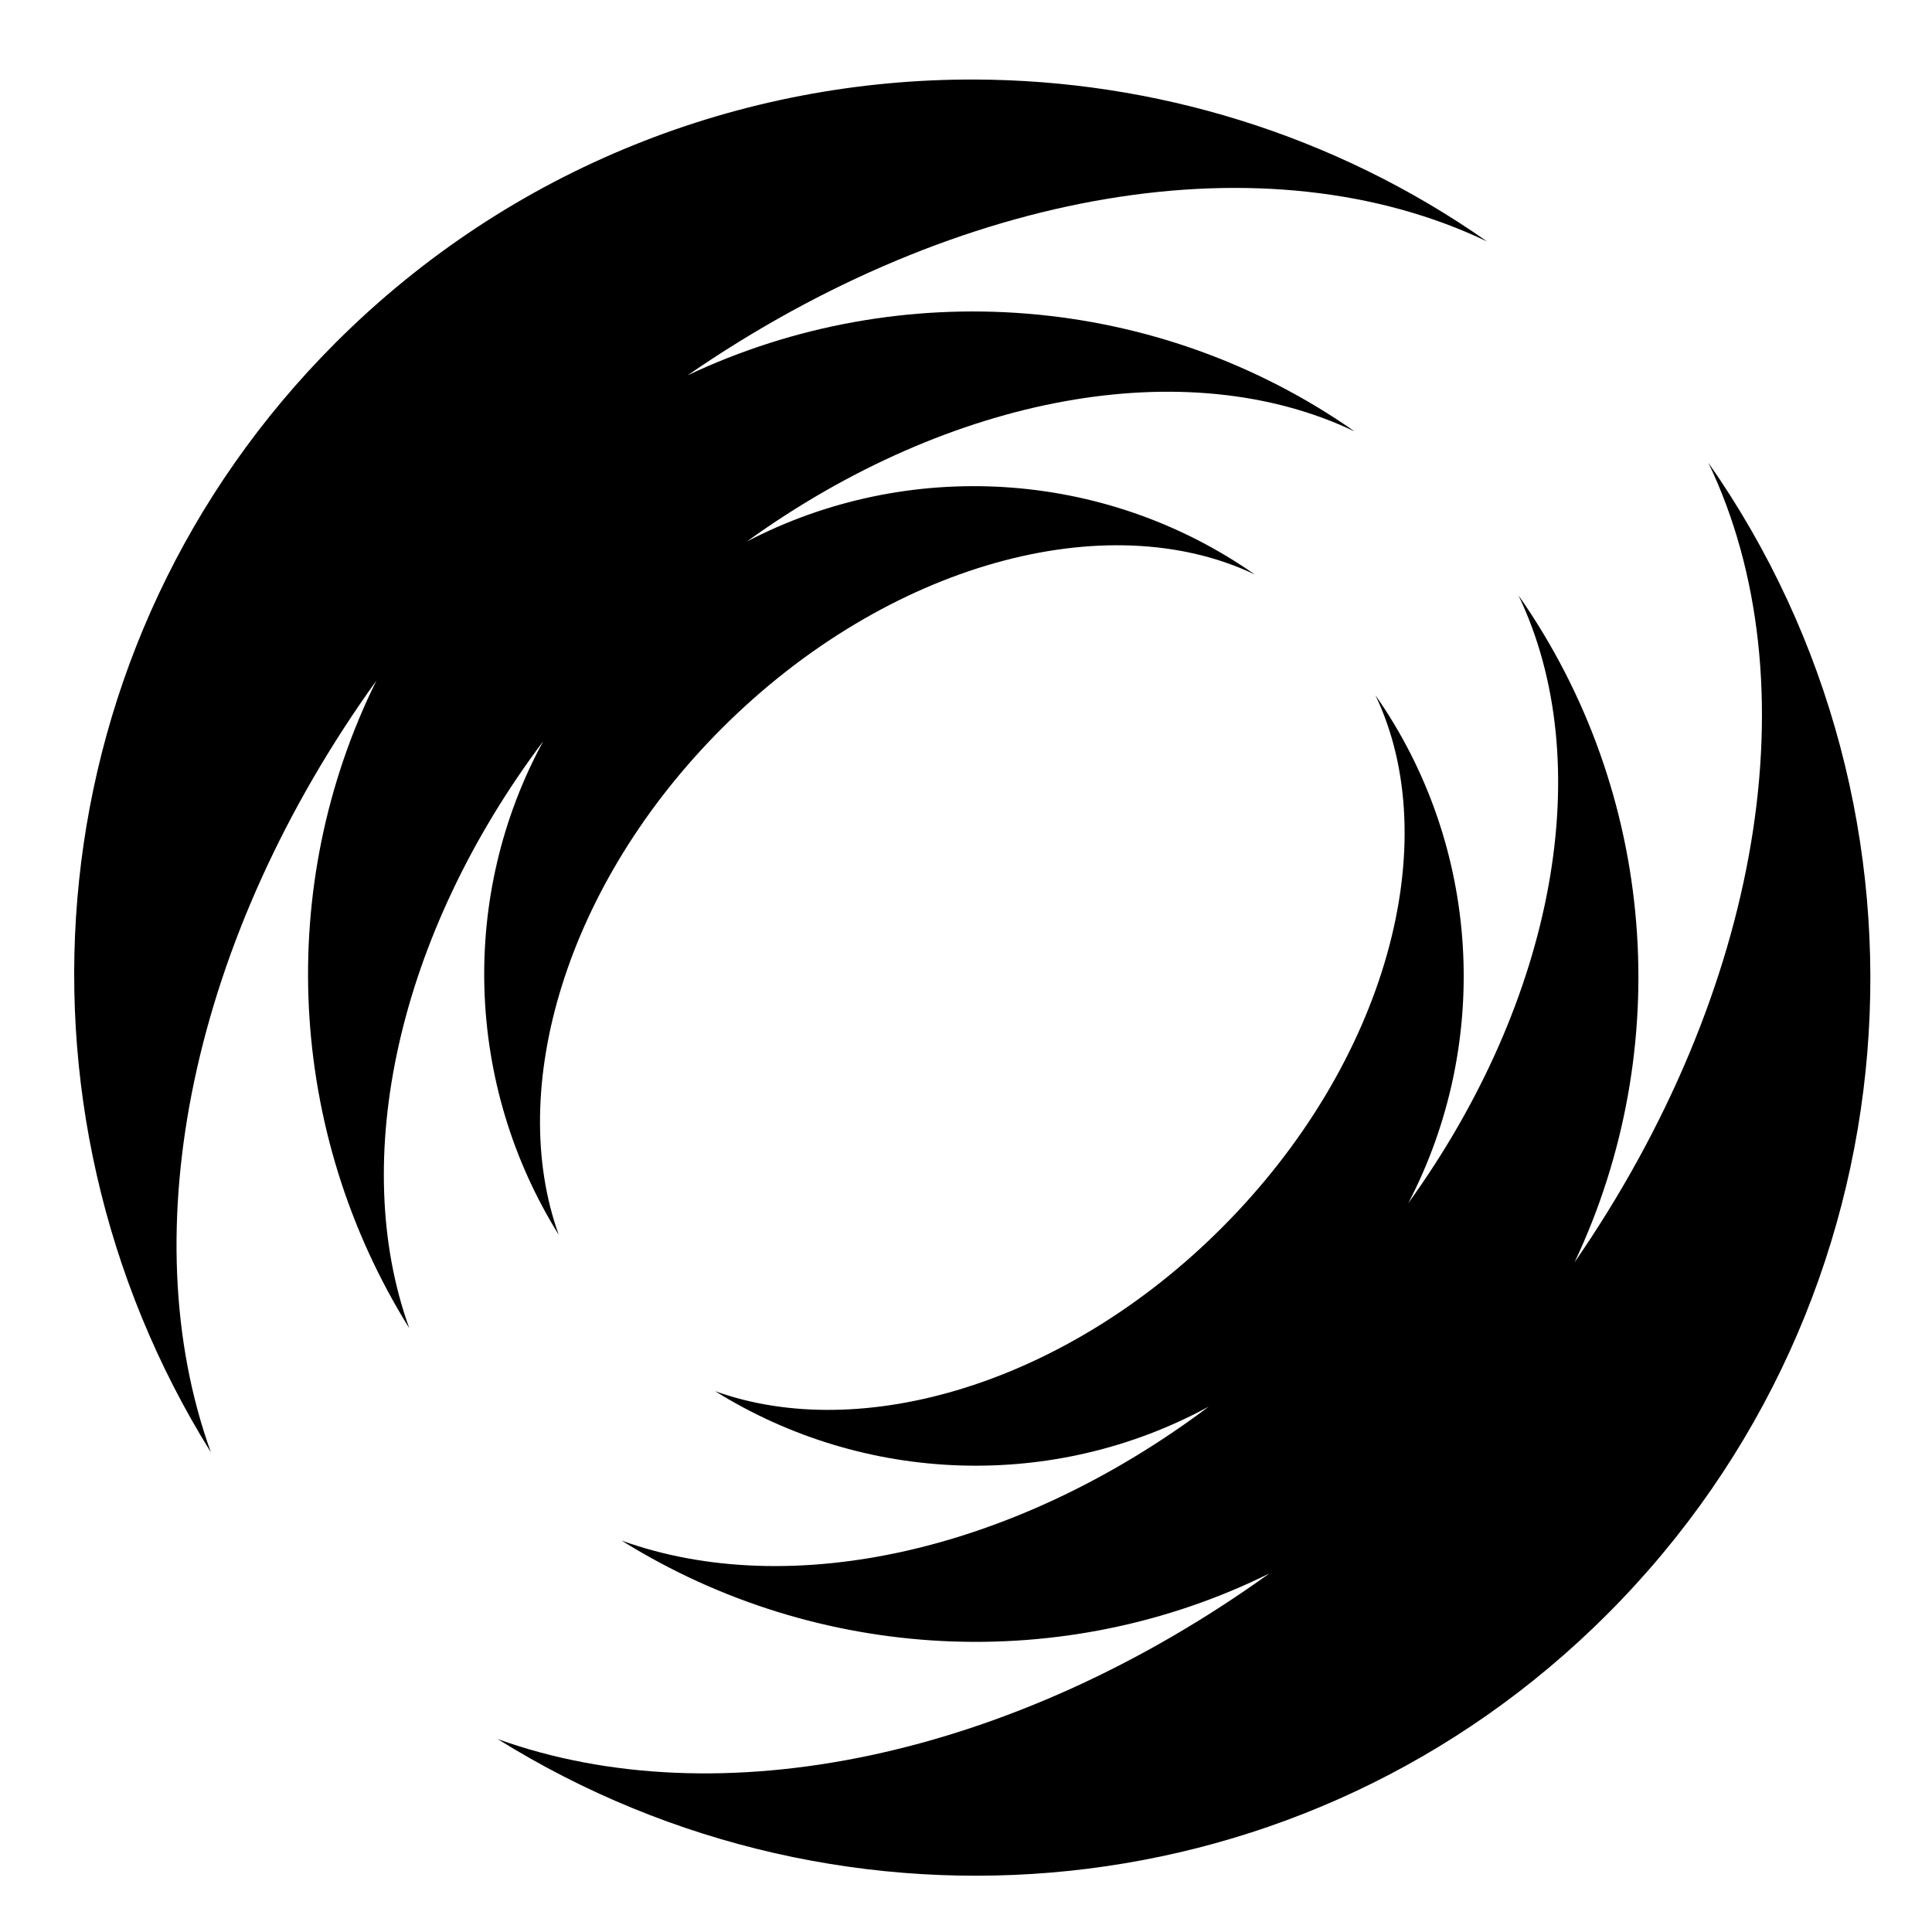
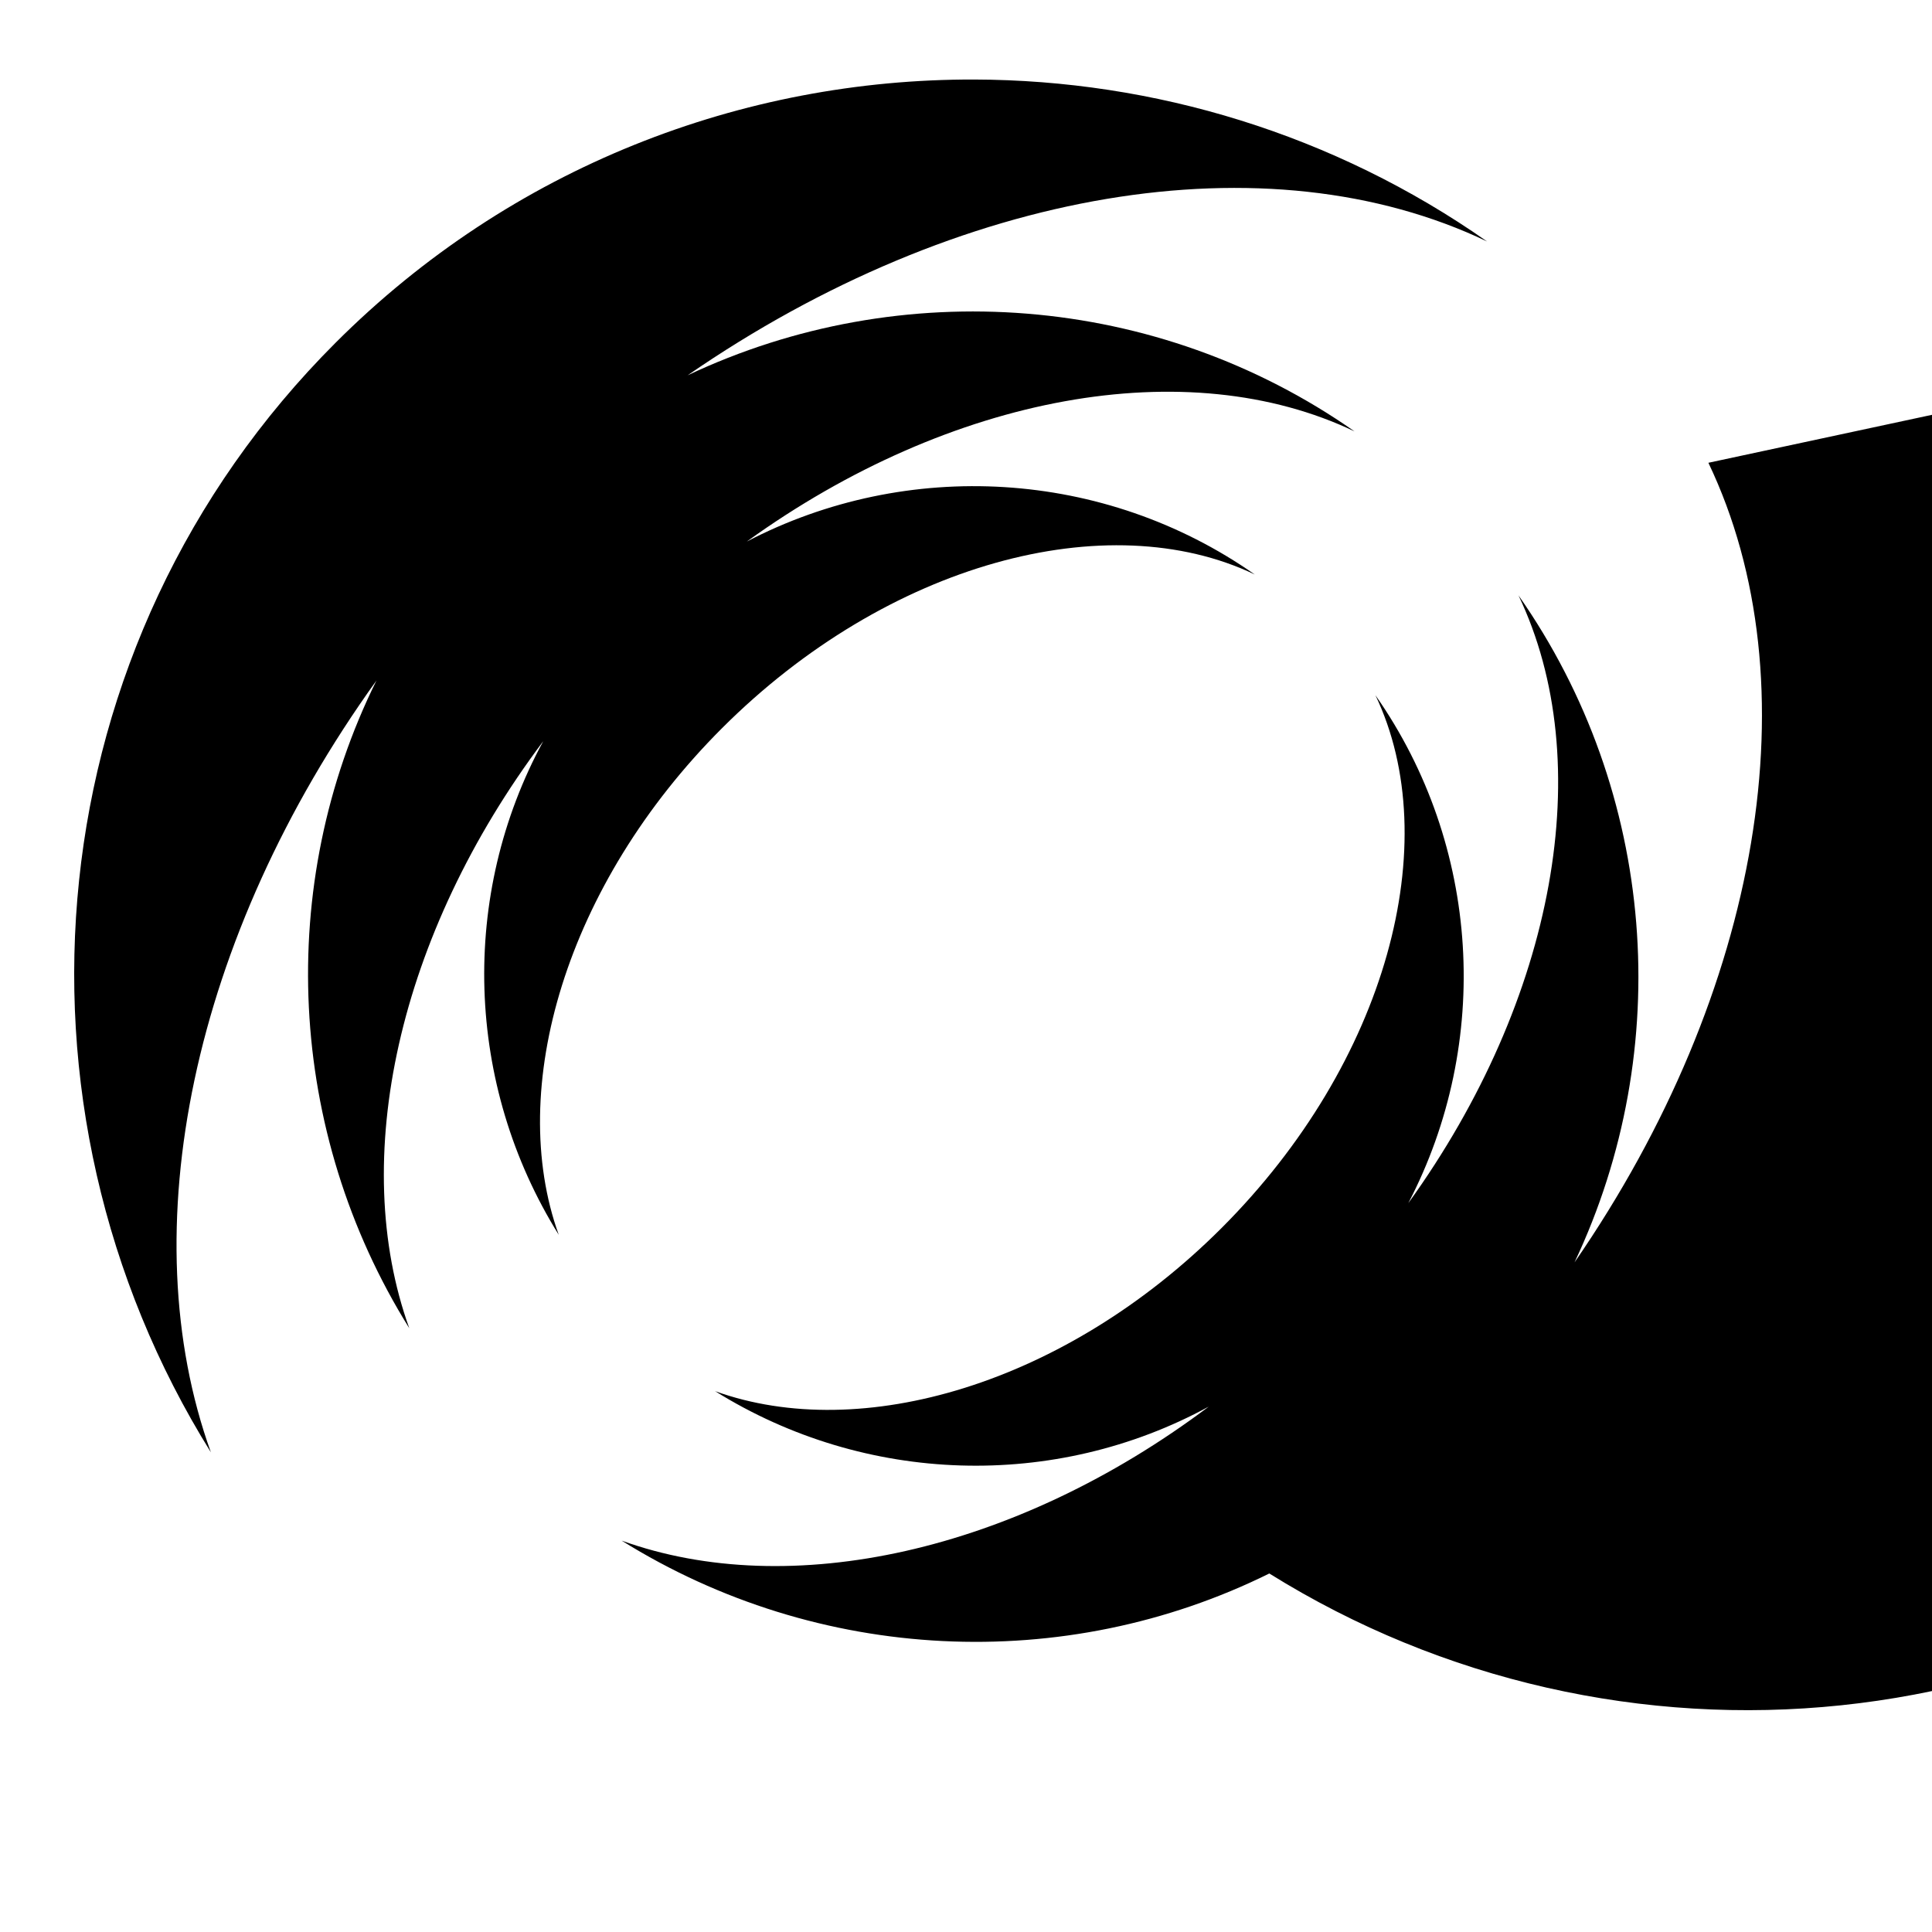
<svg xmlns="http://www.w3.org/2000/svg" width="800" height="800" viewBox="0 0 512 512">
-   <path fill="currentColor" d="M258.186 21.076c-61.262-.17-122.585 23.086-169.264 69.766c-79.875 79.875-90.355 202.083-33.037 294.03c-21.126-58.596-5.07-136.433 43.875-204.518c-26.864 54.274-23.788 119.52 8.705 171.64c-16.072-44.577-3.09-104.19 35.502-155.568c-22.22 40.8-20.71 91 4.105 130.804c-13.956-38.71 1.842-92.823 43.24-134.222c43.876-43.875 102.245-59.39 141.206-40.764c-39.916-27.966-92.123-30.865-134.612-8.724c54.177-39.073 116.827-50.336 161.063-29.194c-52.326-36.654-120.2-41.6-176.747-14.863c71.832-49.555 153.662-63.29 211.87-35.47c-40.654-28.48-88.263-42.783-135.907-42.917zm135.908 42.918l.008.006v-.002q-.005-.001-.008-.004m-35.125 50.332q.001.003.007.006v-.002q-.005-.001-.008-.004zm93.772 8.315c27.828 58.21 14.094 140.048-35.47 211.887c26.74-56.548 21.8-124.425-14.858-176.754c21.144 44.238 9.878 106.895-29.2 161.075c22.145-42.488 19.248-94.7-8.714-134.618c18.62 38.96 3.107 97.327-40.768 141.2c-41.4 41.4-95.513 57.196-134.224 43.238c39.81 24.817 90.023 26.326 130.826 4.096c-51.383 38.602-111.004 51.59-155.588 35.513c52.118 32.49 117.364 35.57 171.637 8.71c-68.085 48.943-145.92 64.997-204.512 43.87c91.947 57.318 214.157 46.838 294.03-33.037c82.987-82.986 91.948-212.252 26.842-305.18zM364.5 184.23l-.004-.007h-.002zm37.914-26.457l-.004-.007h-.002z" />
+   <path fill="currentColor" d="M258.186 21.076c-61.262-.17-122.585 23.086-169.264 69.766c-79.875 79.875-90.355 202.083-33.037 294.03c-21.126-58.596-5.07-136.433 43.875-204.518c-26.864 54.274-23.788 119.52 8.705 171.64c-16.072-44.577-3.09-104.19 35.502-155.568c-22.22 40.8-20.71 91 4.105 130.804c-13.956-38.71 1.842-92.823 43.24-134.222c43.876-43.875 102.245-59.39 141.206-40.764c-39.916-27.966-92.123-30.865-134.612-8.724c54.177-39.073 116.827-50.336 161.063-29.194c-52.326-36.654-120.2-41.6-176.747-14.863c71.832-49.555 153.662-63.29 211.87-35.47c-40.654-28.48-88.263-42.783-135.907-42.917zm135.908 42.918l.008.006v-.002q-.005-.001-.008-.004m-35.125 50.332q.001.003.007.006v-.002q-.005-.001-.008-.004zm93.772 8.315c27.828 58.21 14.094 140.048-35.47 211.887c26.74-56.548 21.8-124.425-14.858-176.754c21.144 44.238 9.878 106.895-29.2 161.075c22.145-42.488 19.248-94.7-8.714-134.618c18.62 38.96 3.107 97.327-40.768 141.2c-41.4 41.4-95.513 57.196-134.224 43.238c39.81 24.817 90.023 26.326 130.826 4.096c-51.383 38.602-111.004 51.59-155.588 35.513c52.118 32.49 117.364 35.57 171.637 8.71c91.947 57.318 214.157 46.838 294.03-33.037c82.987-82.986 91.948-212.252 26.842-305.18zM364.5 184.23l-.004-.007h-.002zm37.914-26.457l-.004-.007h-.002z" />
</svg>